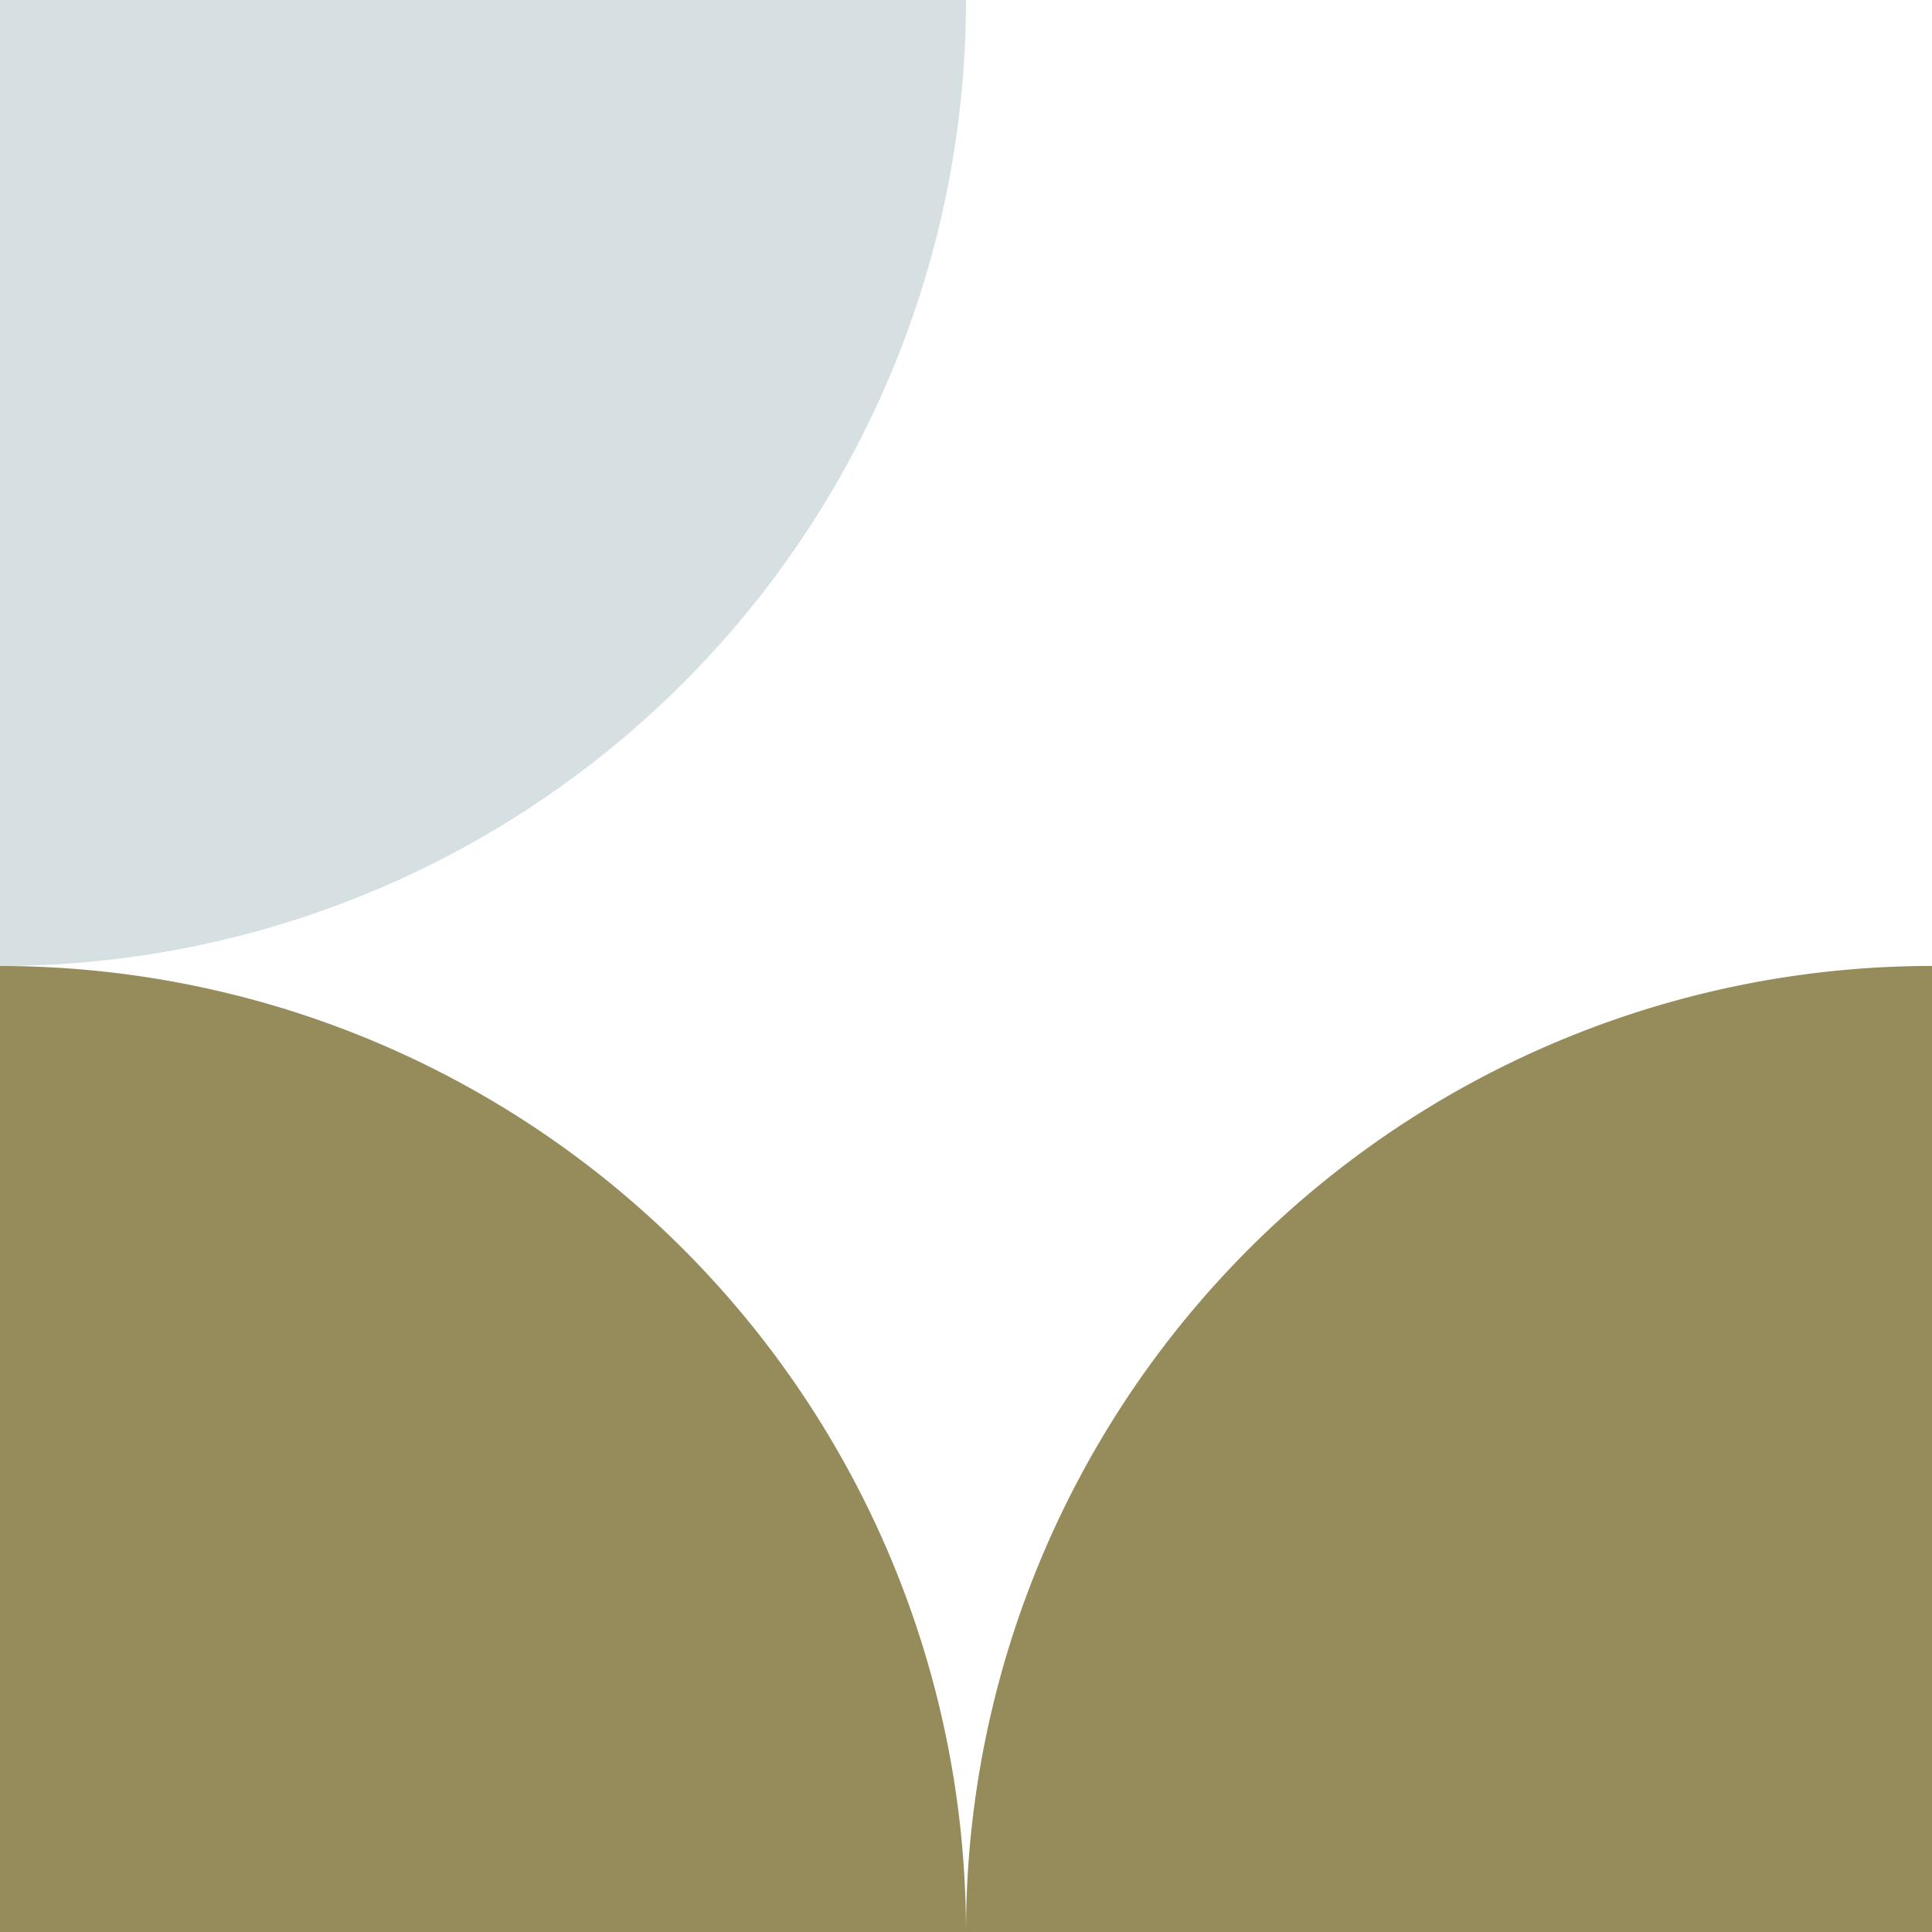
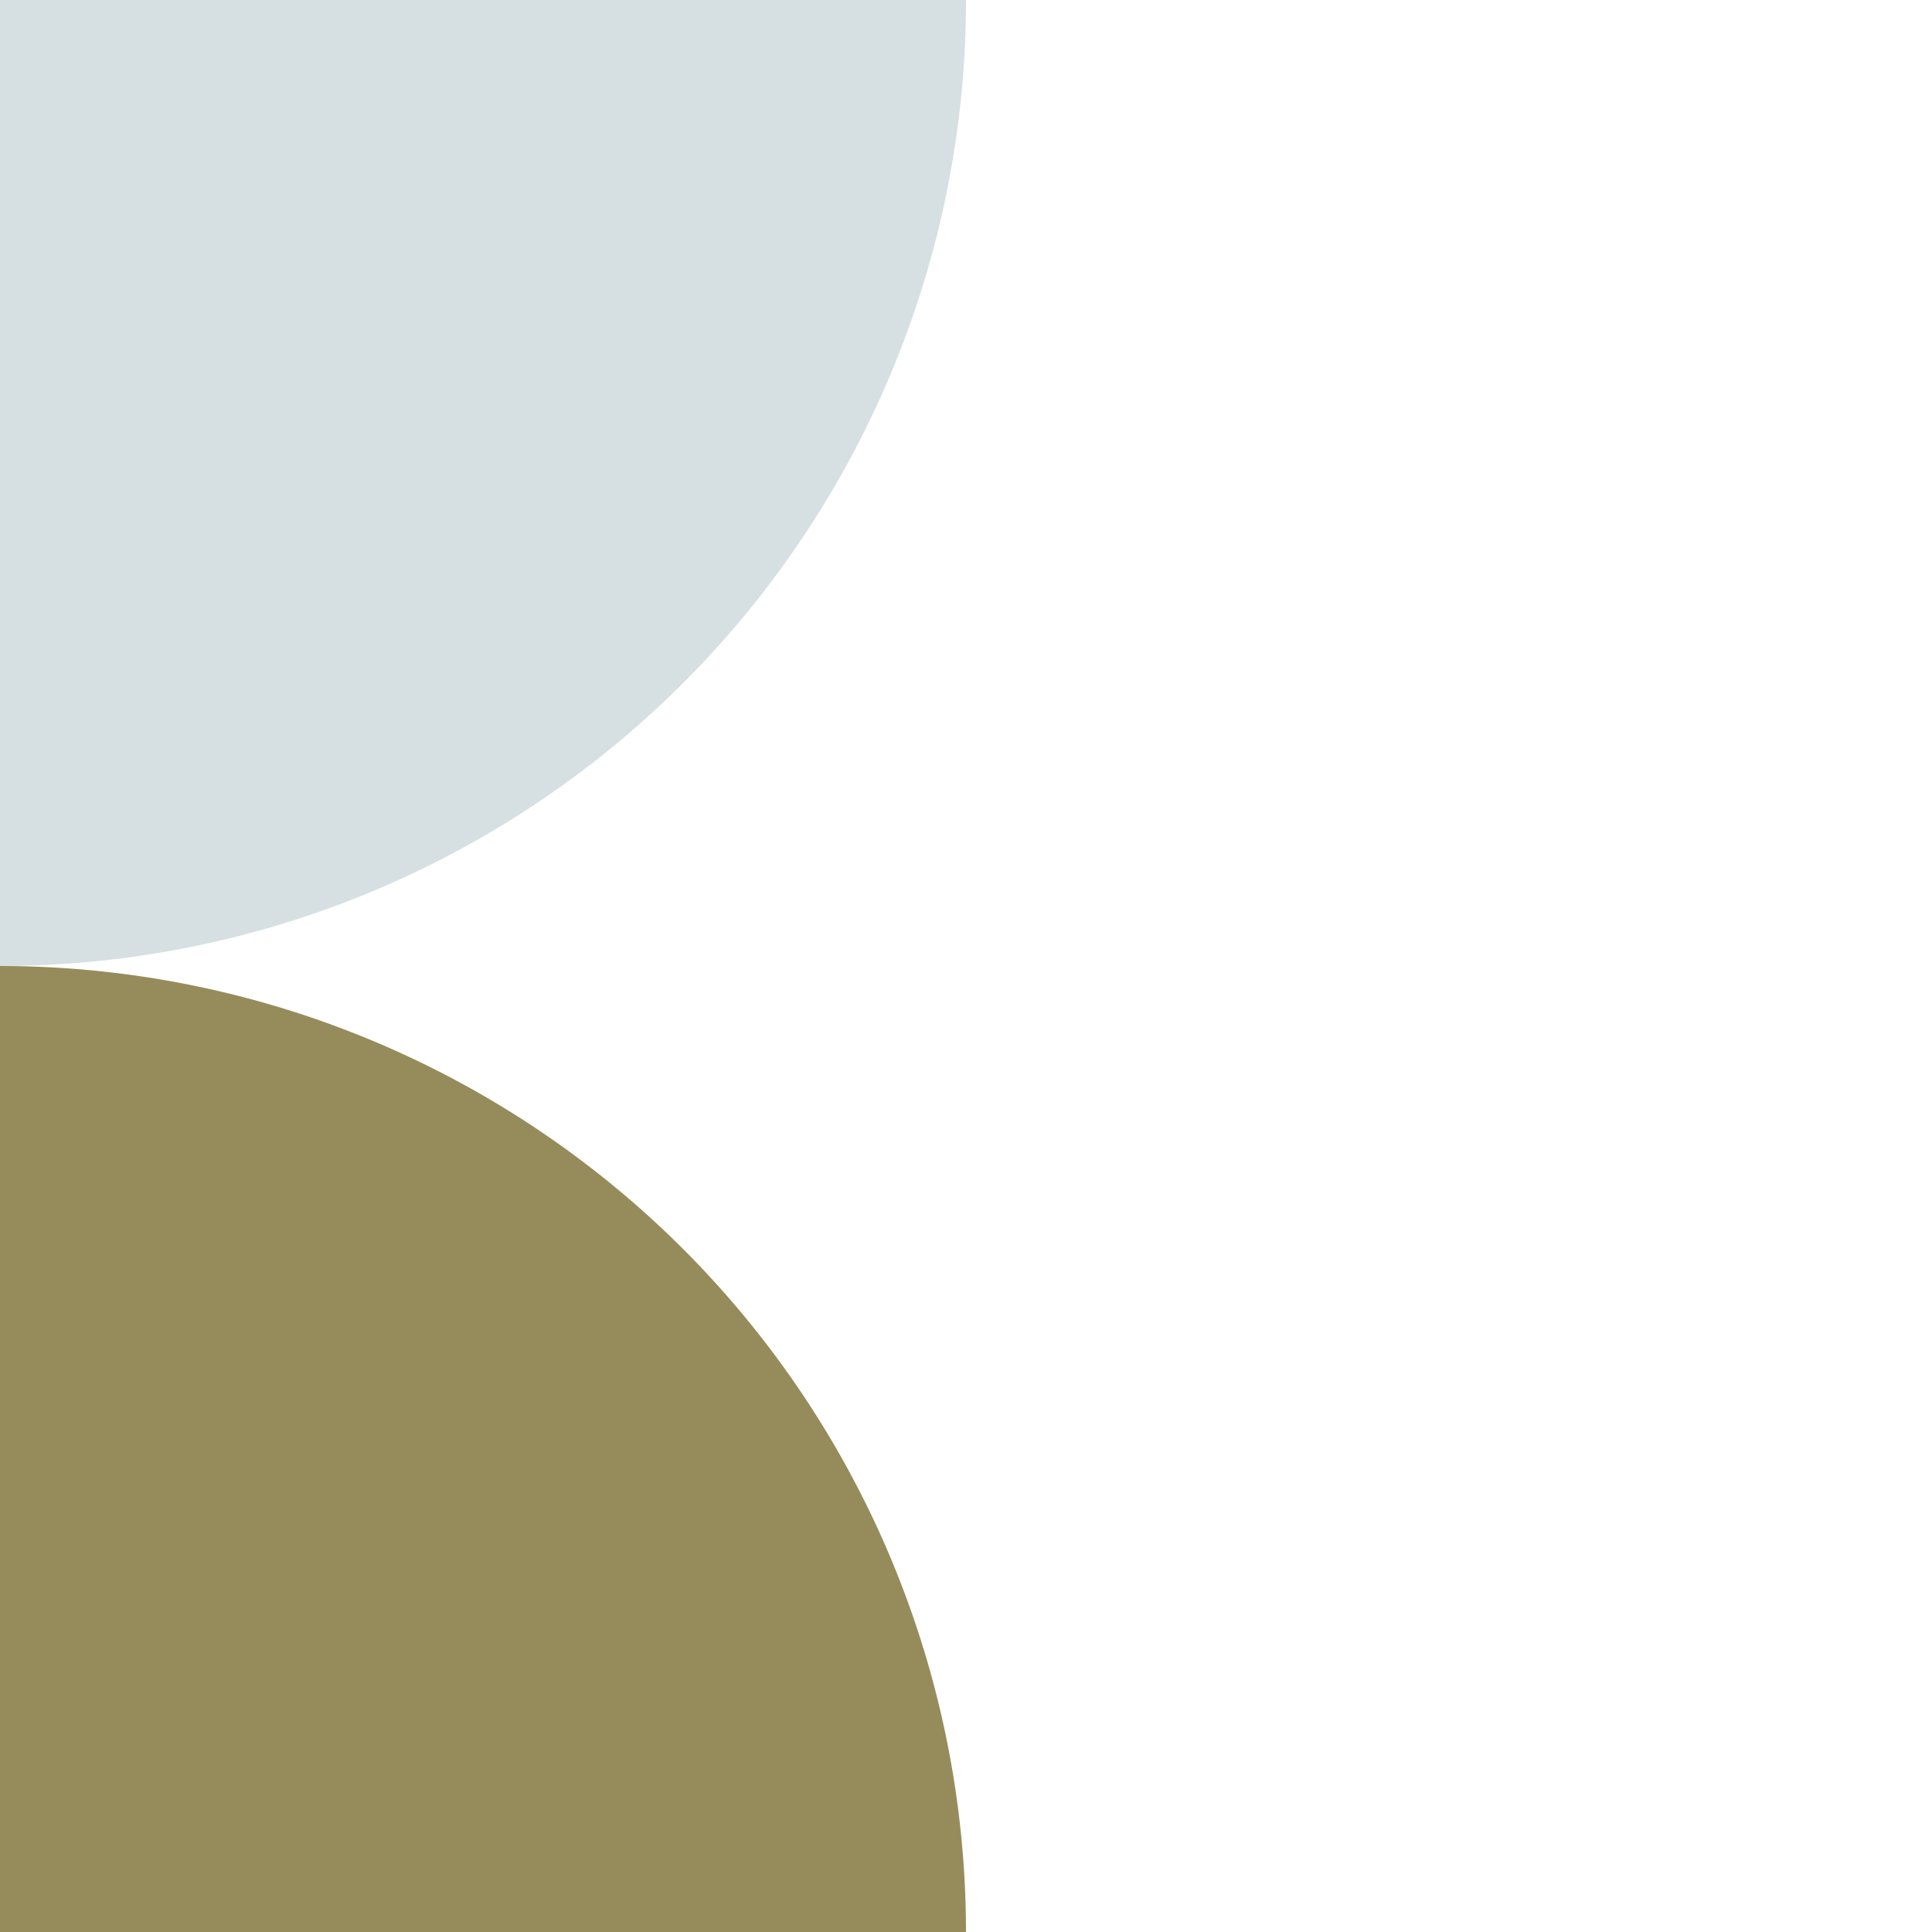
<svg xmlns="http://www.w3.org/2000/svg" width="125.181" height="125.181" viewBox="0 0 125.181 125.181">
  <g id="Grupo_784" data-name="Grupo 784" transform="translate(-881.112 -1093.51)">
    <g id="Grupo_192" data-name="Grupo 192" transform="translate(881.112 1156.101)">
      <path id="Trazado_126" data-name="Trazado 126" d="M0,0V62.59H62.59A62.59,62.59,0,0,0,0,0" fill="#968c5b" />
    </g>
    <g id="Grupo_193" data-name="Grupo 193" transform="translate(943.703 1156.101)">
-       <path id="Trazado_127" data-name="Trazado 127" d="M0-28.807H62.591V-91.4A62.59,62.59,0,0,0,0-28.807" transform="translate(0 91.397)" fill="#968c5b" />
-     </g>
+       </g>
    <g id="Grupo_194" data-name="Grupo 194" transform="translate(881.113 1093.51)">
      <path id="Trazado_128" data-name="Trazado 128" d="M-28.807,0H-91.4V62.591A62.59,62.59,0,0,0-28.807,0" transform="translate(91.397)" fill="#d6e0e2" />
    </g>
  </g>
</svg>